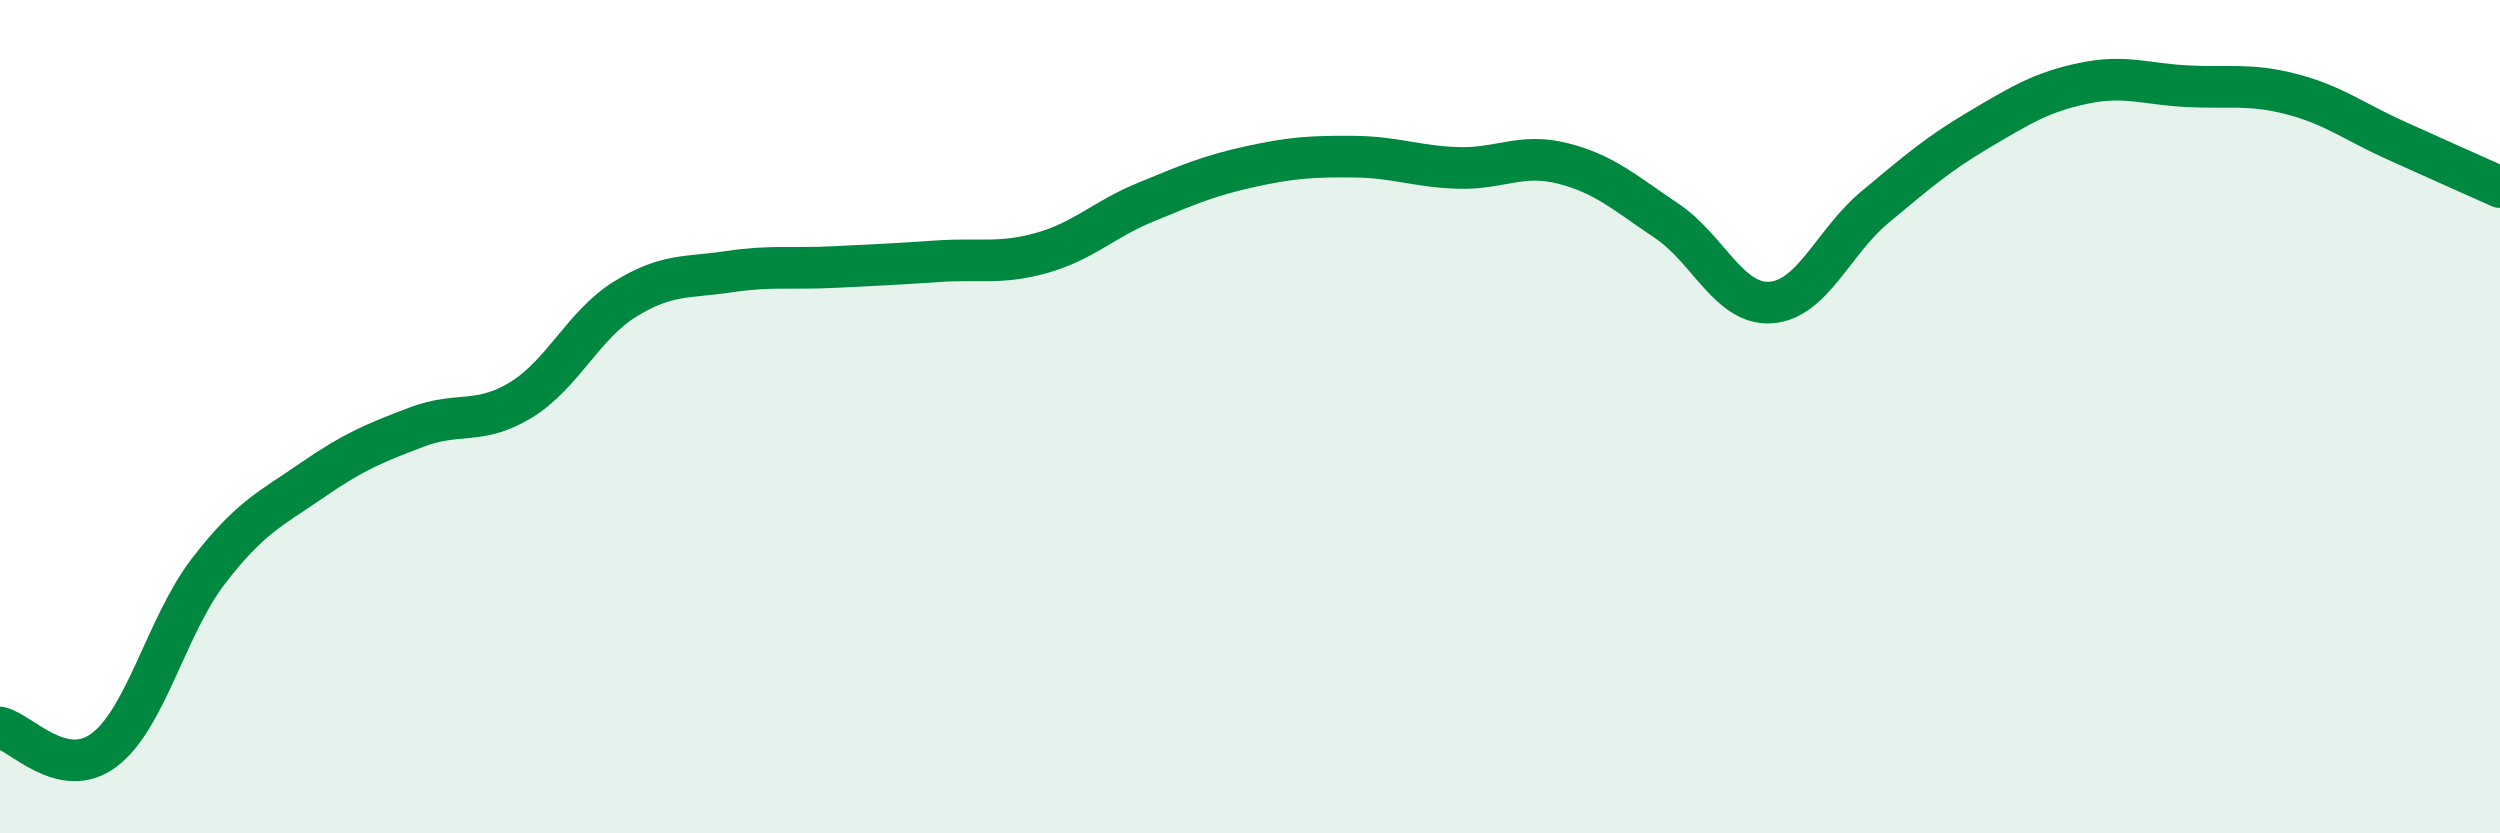
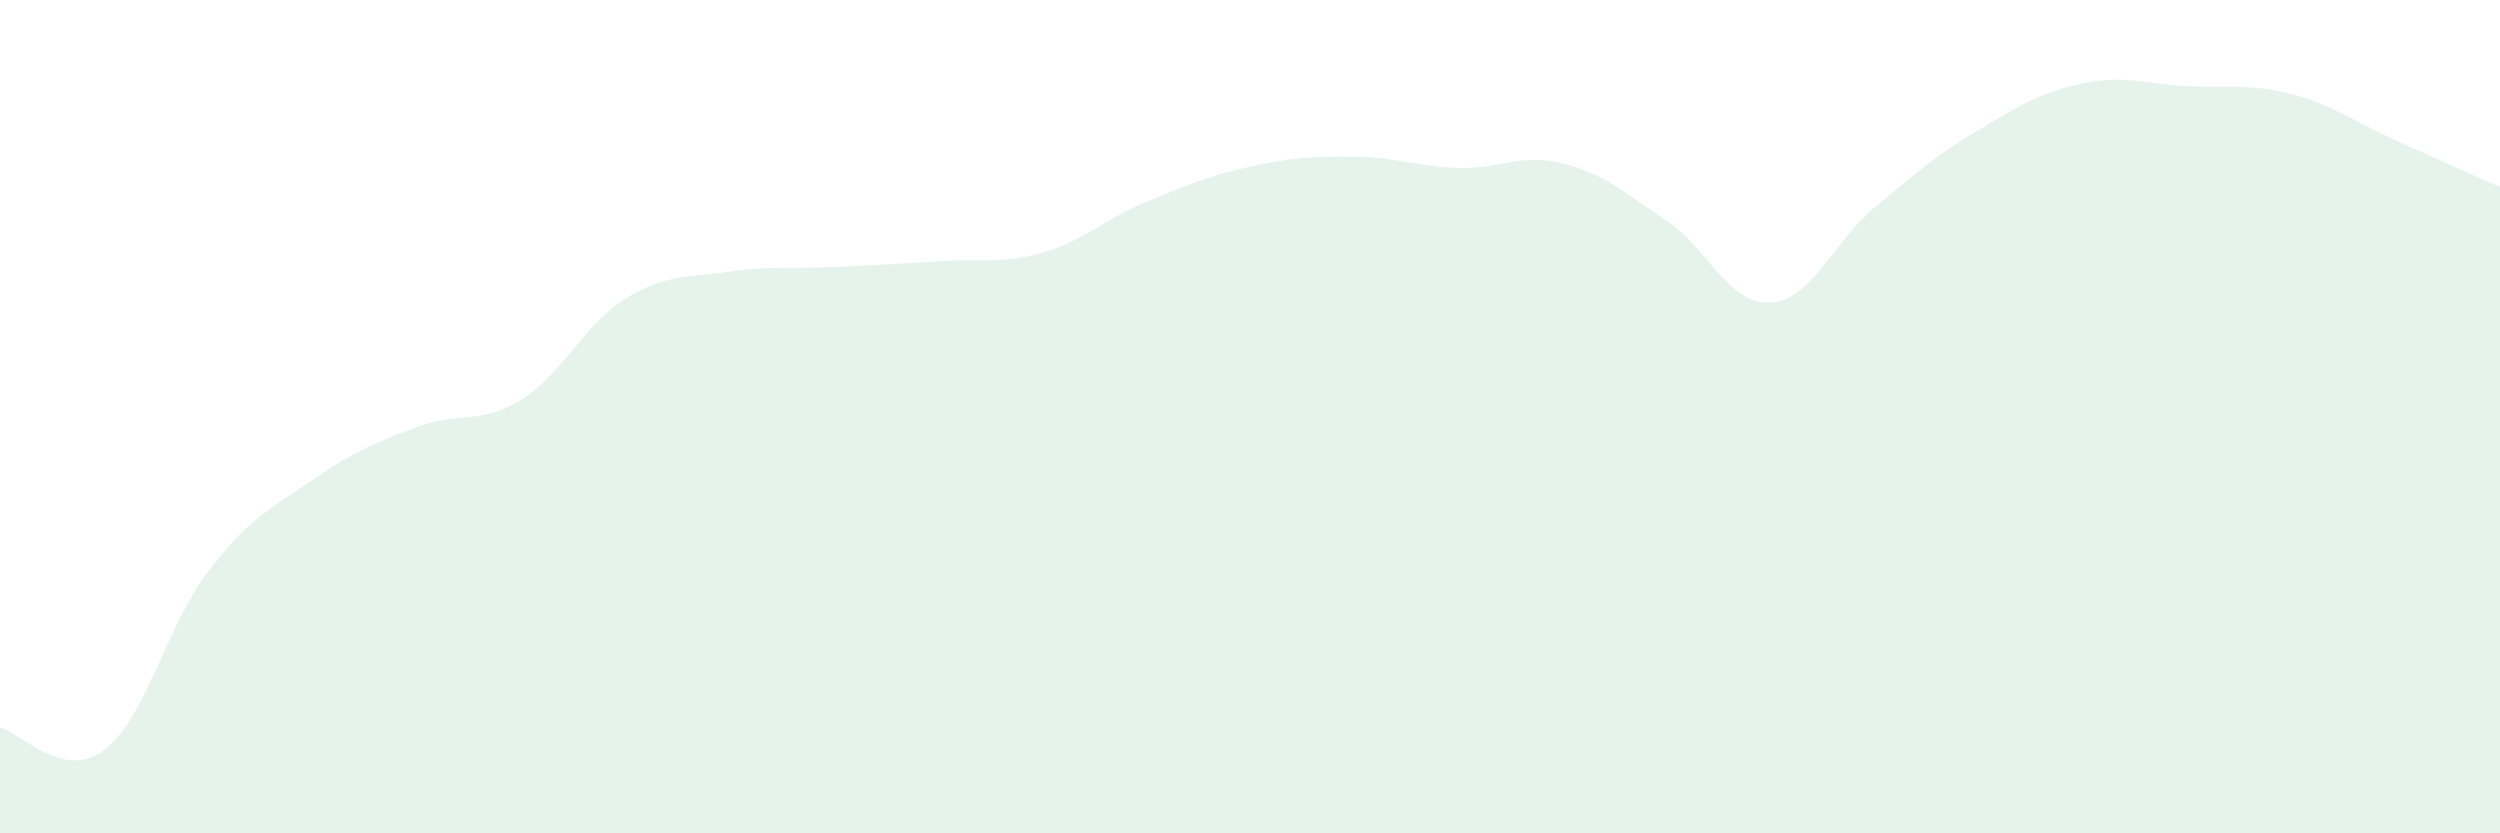
<svg xmlns="http://www.w3.org/2000/svg" width="60" height="20" viewBox="0 0 60 20">
  <path d="M 0,17.46 C 0.5,17.57 1.5,18.75 2.5,18 C 3.5,17.25 4,15.01 5,13.71 C 6,12.41 6.5,12.21 7.5,11.52 C 8.5,10.83 9,10.63 10,10.25 C 11,9.87 11.5,10.21 12.5,9.6 C 13.5,8.99 14,7.8 15,7.18 C 16,6.56 16.5,6.67 17.5,6.52 C 18.5,6.37 19,6.46 20,6.41 C 21,6.36 21.5,6.34 22.5,6.27 C 23.5,6.2 24,6.35 25,6.07 C 26,5.79 26.5,5.26 27.5,4.85 C 28.5,4.44 29,4.22 30,4 C 31,3.78 31.5,3.75 32.5,3.76 C 33.5,3.77 34,4 35,4.03 C 36,4.06 36.5,3.67 37.5,3.92 C 38.5,4.17 39,4.63 40,5.3 C 41,5.97 41.5,7.33 42.5,7.26 C 43.5,7.19 44,5.8 45,4.97 C 46,4.14 46.5,3.7 47.5,3.11 C 48.5,2.52 49,2.21 50,2 C 51,1.79 51.5,2.02 52.5,2.07 C 53.5,2.12 54,2 55,2.26 C 56,2.52 56.5,2.92 57.5,3.37 C 58.5,3.82 59.5,4.27 60,4.49L60 20L0 20Z" fill="#008740" opacity="0.1" stroke-linecap="round" stroke-linejoin="round" />
-   <path d="M 0,17.46 C 0.5,17.57 1.5,18.75 2.5,18 C 3.5,17.25 4,15.01 5,13.71 C 6,12.41 6.5,12.21 7.5,11.52 C 8.5,10.83 9,10.63 10,10.25 C 11,9.87 11.5,10.21 12.5,9.6 C 13.5,8.99 14,7.8 15,7.18 C 16,6.56 16.5,6.67 17.5,6.52 C 18.5,6.37 19,6.46 20,6.41 C 21,6.36 21.5,6.34 22.5,6.27 C 23.5,6.2 24,6.35 25,6.07 C 26,5.79 26.5,5.26 27.5,4.85 C 28.5,4.44 29,4.22 30,4 C 31,3.78 31.5,3.75 32.5,3.76 C 33.5,3.77 34,4 35,4.03 C 36,4.06 36.5,3.67 37.5,3.92 C 38.5,4.17 39,4.63 40,5.3 C 41,5.97 41.5,7.33 42.5,7.26 C 43.5,7.19 44,5.8 45,4.97 C 46,4.14 46.5,3.7 47.5,3.11 C 48.5,2.52 49,2.21 50,2 C 51,1.79 51.5,2.02 52.5,2.07 C 53.5,2.12 54,2 55,2.26 C 56,2.52 56.5,2.92 57.5,3.37 C 58.5,3.82 59.5,4.27 60,4.49" stroke="#008740" stroke-width="1" fill="none" stroke-linecap="round" stroke-linejoin="round" />
</svg>